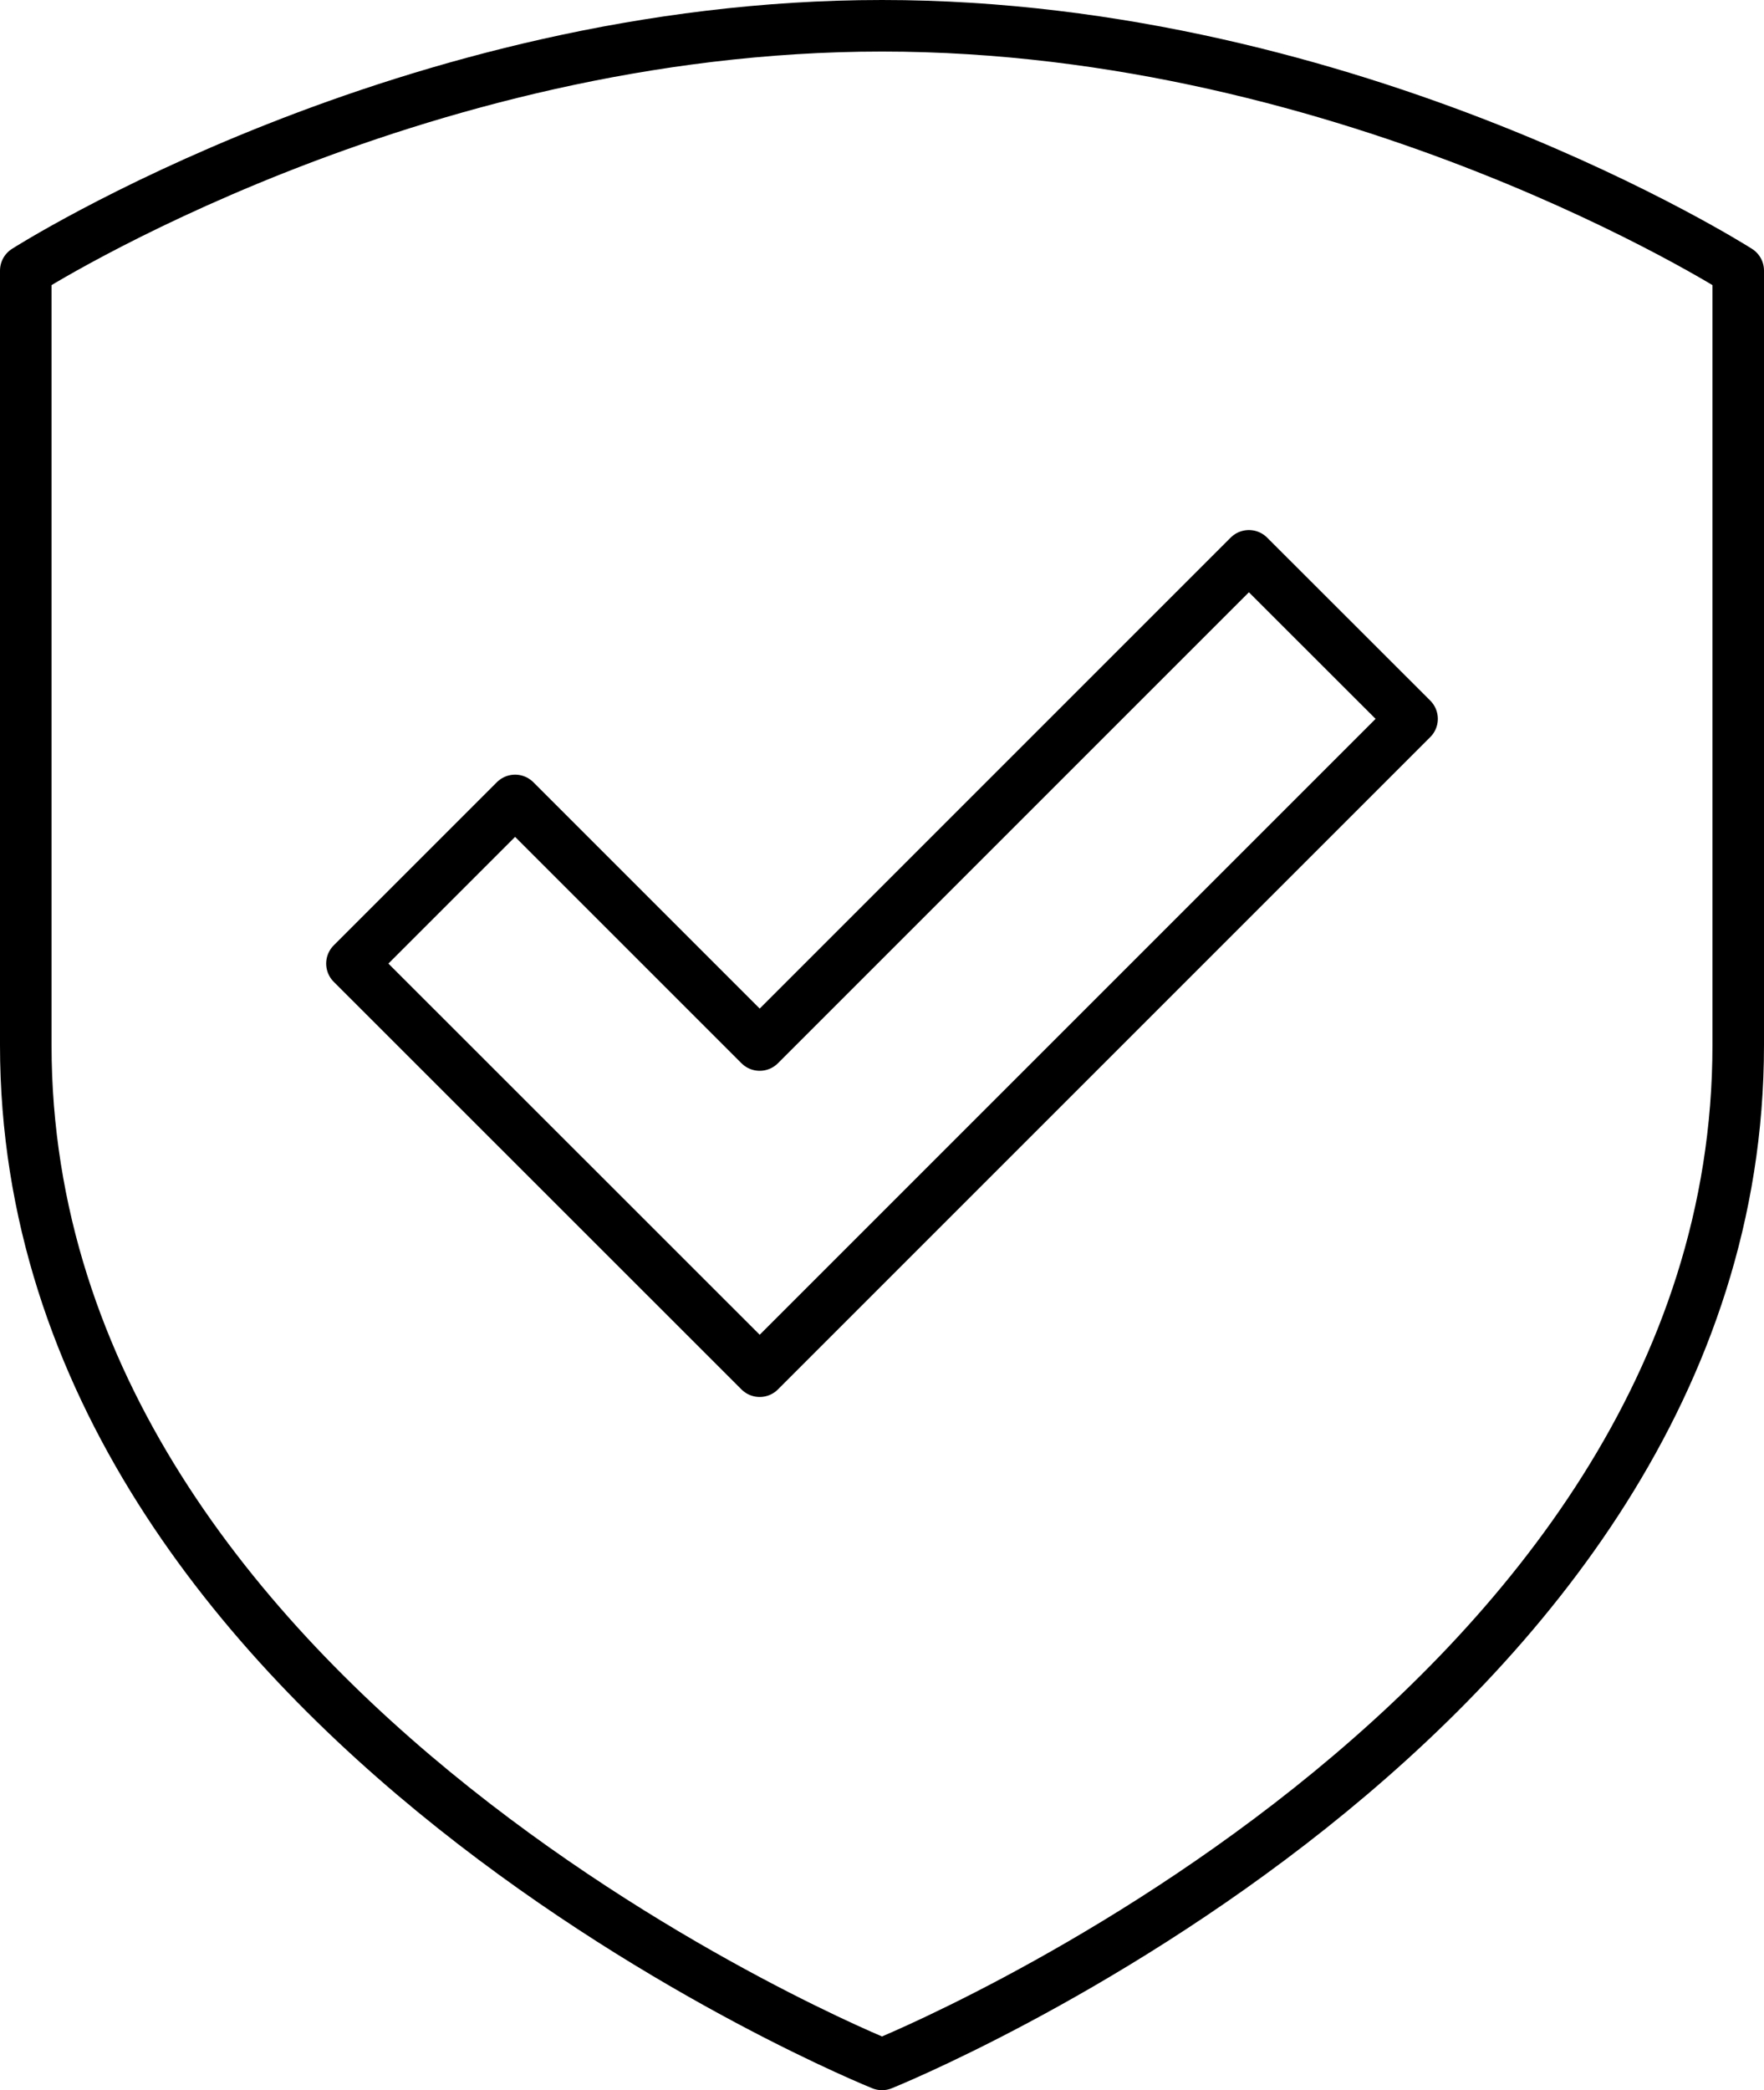
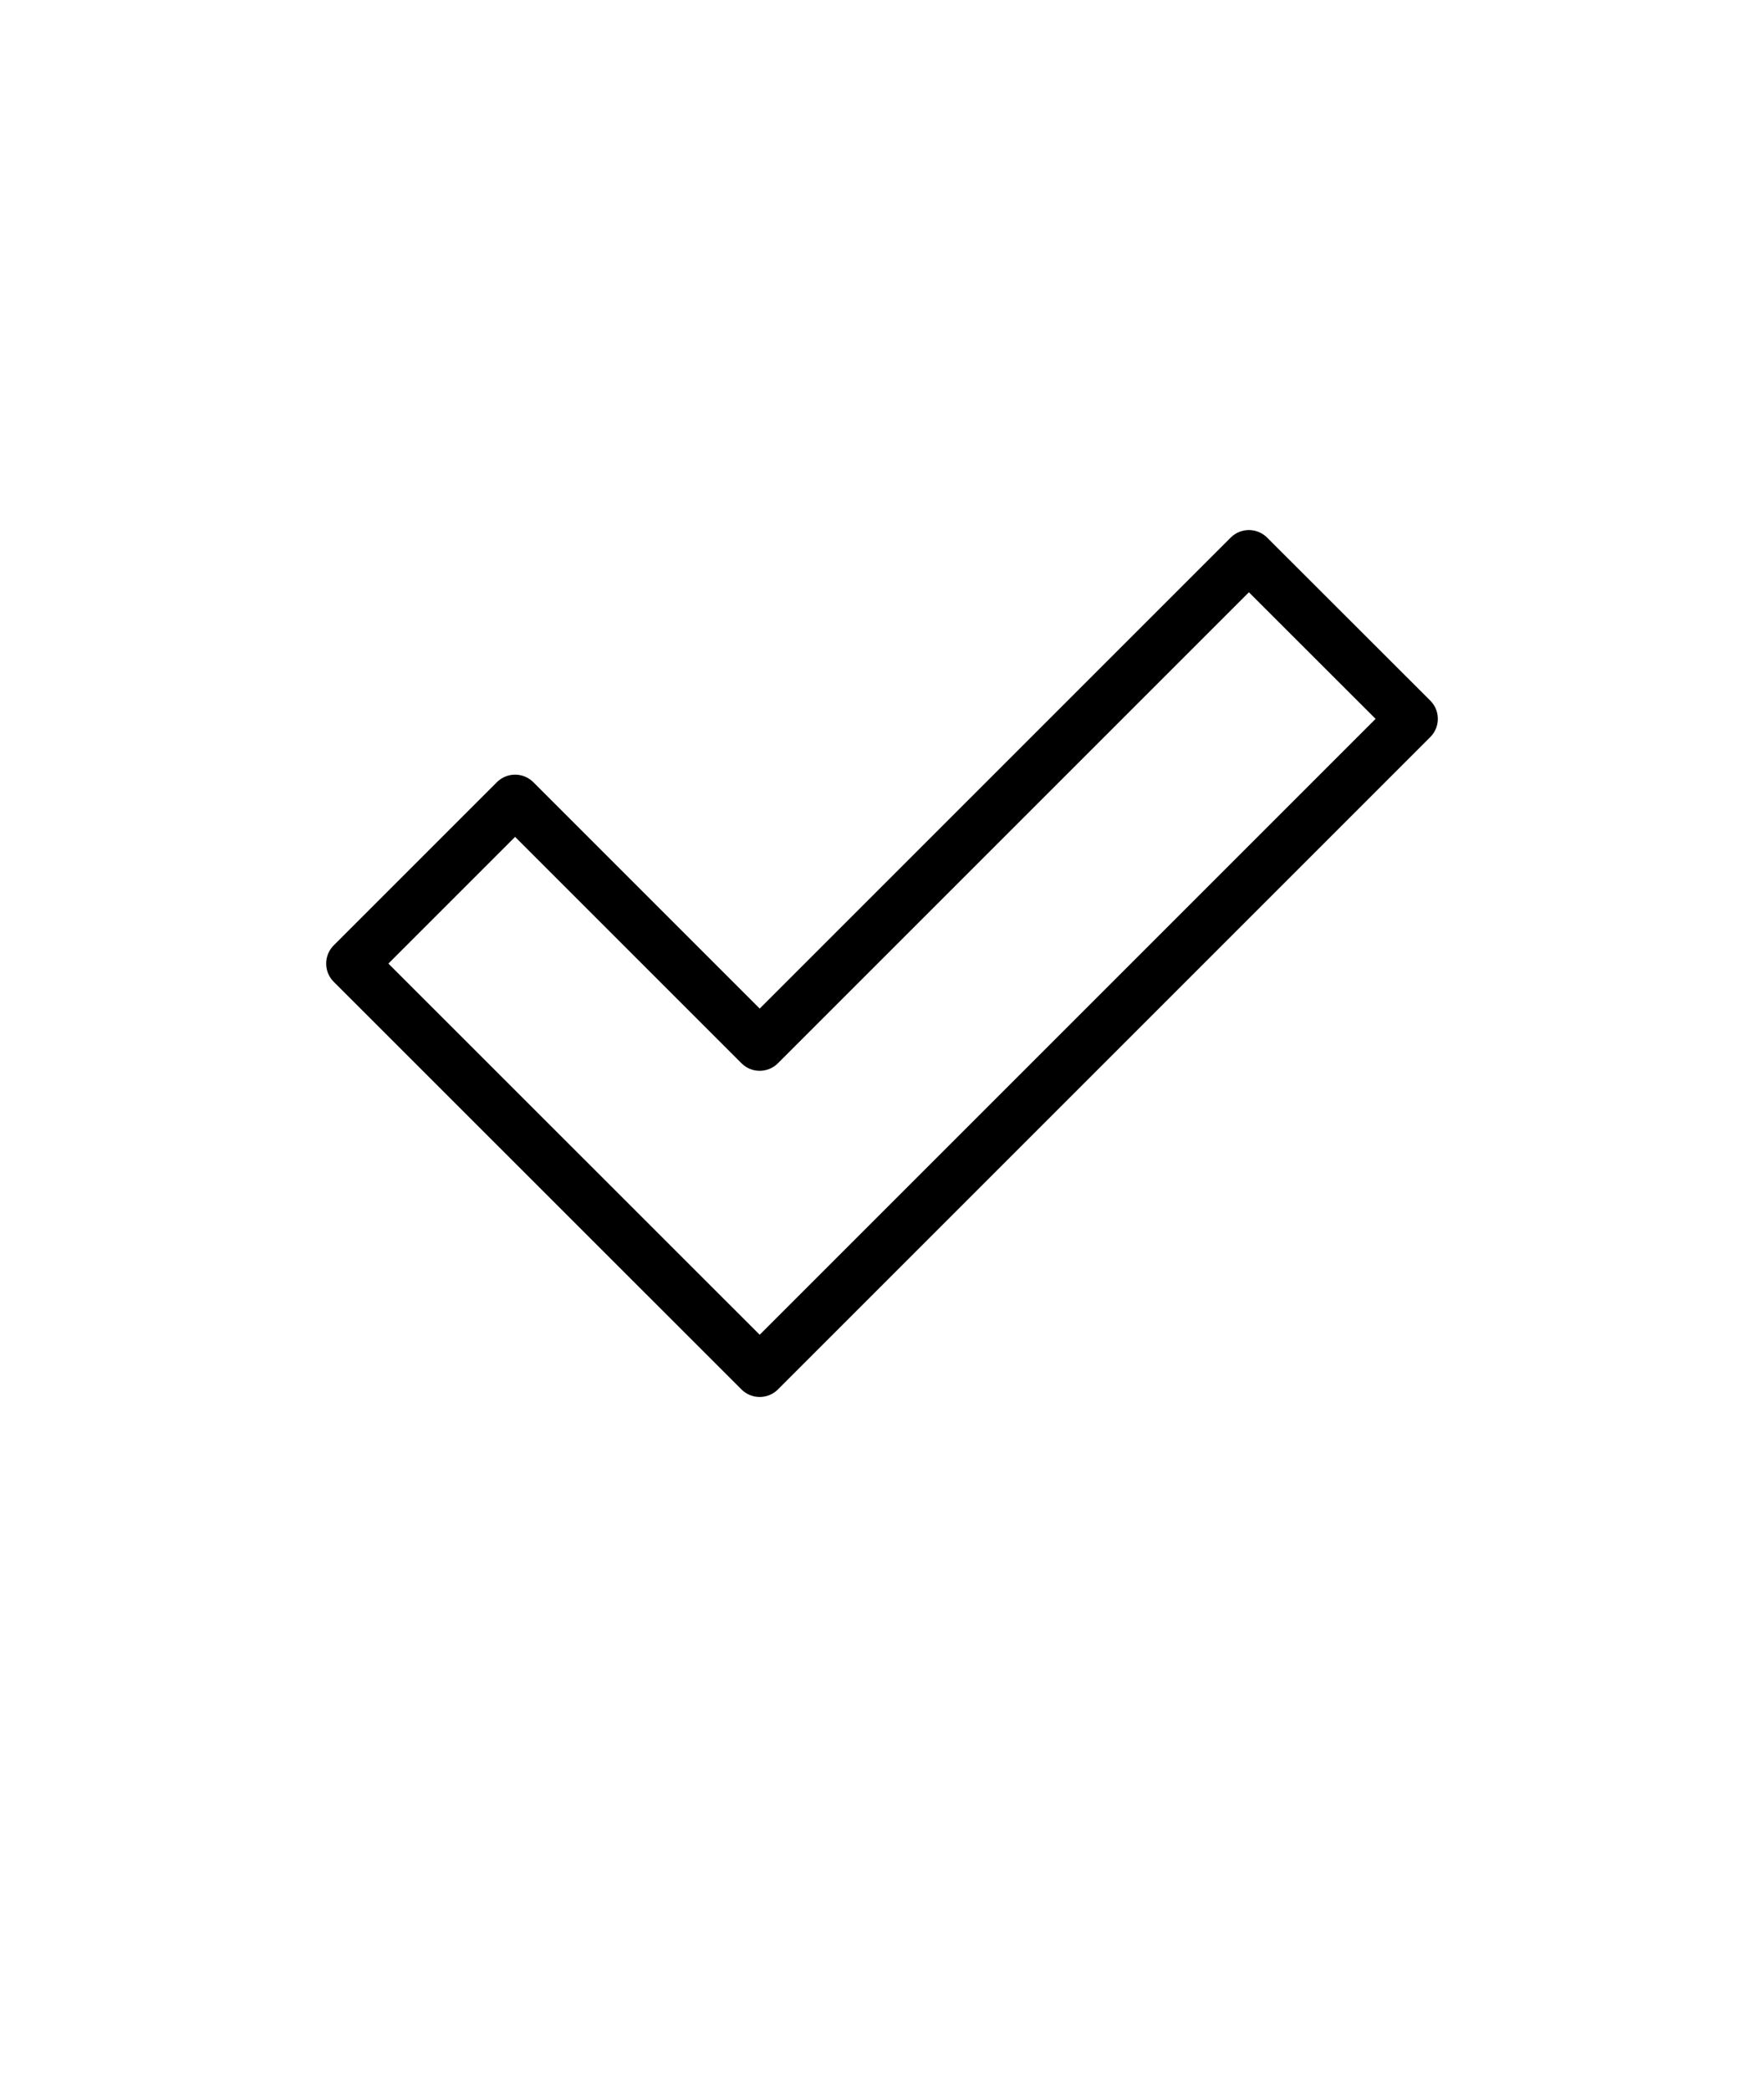
<svg xmlns="http://www.w3.org/2000/svg" viewBox="0 0 136.88 162.19">
  <defs>
    <style>.cls-1{fill:none;stroke:#000;stroke-linecap:round;stroke-linejoin:round;stroke-width:4px;}</style>
  </defs>
  <g id="Layer_2" data-name="Layer 2">
    <g id="Icons">
      <g id="tick-yes">
-         <path class="cls-1" d="M68.44,160.19s66.44-26.68,66.44-79.1V21S105.14,2,68.44,2,2,21,2,21V81.09C2,133.51,68.44,160.19,68.44,160.19Z" />
        <polygon class="cls-1" points="58.95 81.09 39.97 62.11 27.31 74.77 58.95 106.4 109.57 55.78 96.91 43.13 58.95 81.09" />
      </g>
    </g>
  </g>
</svg>